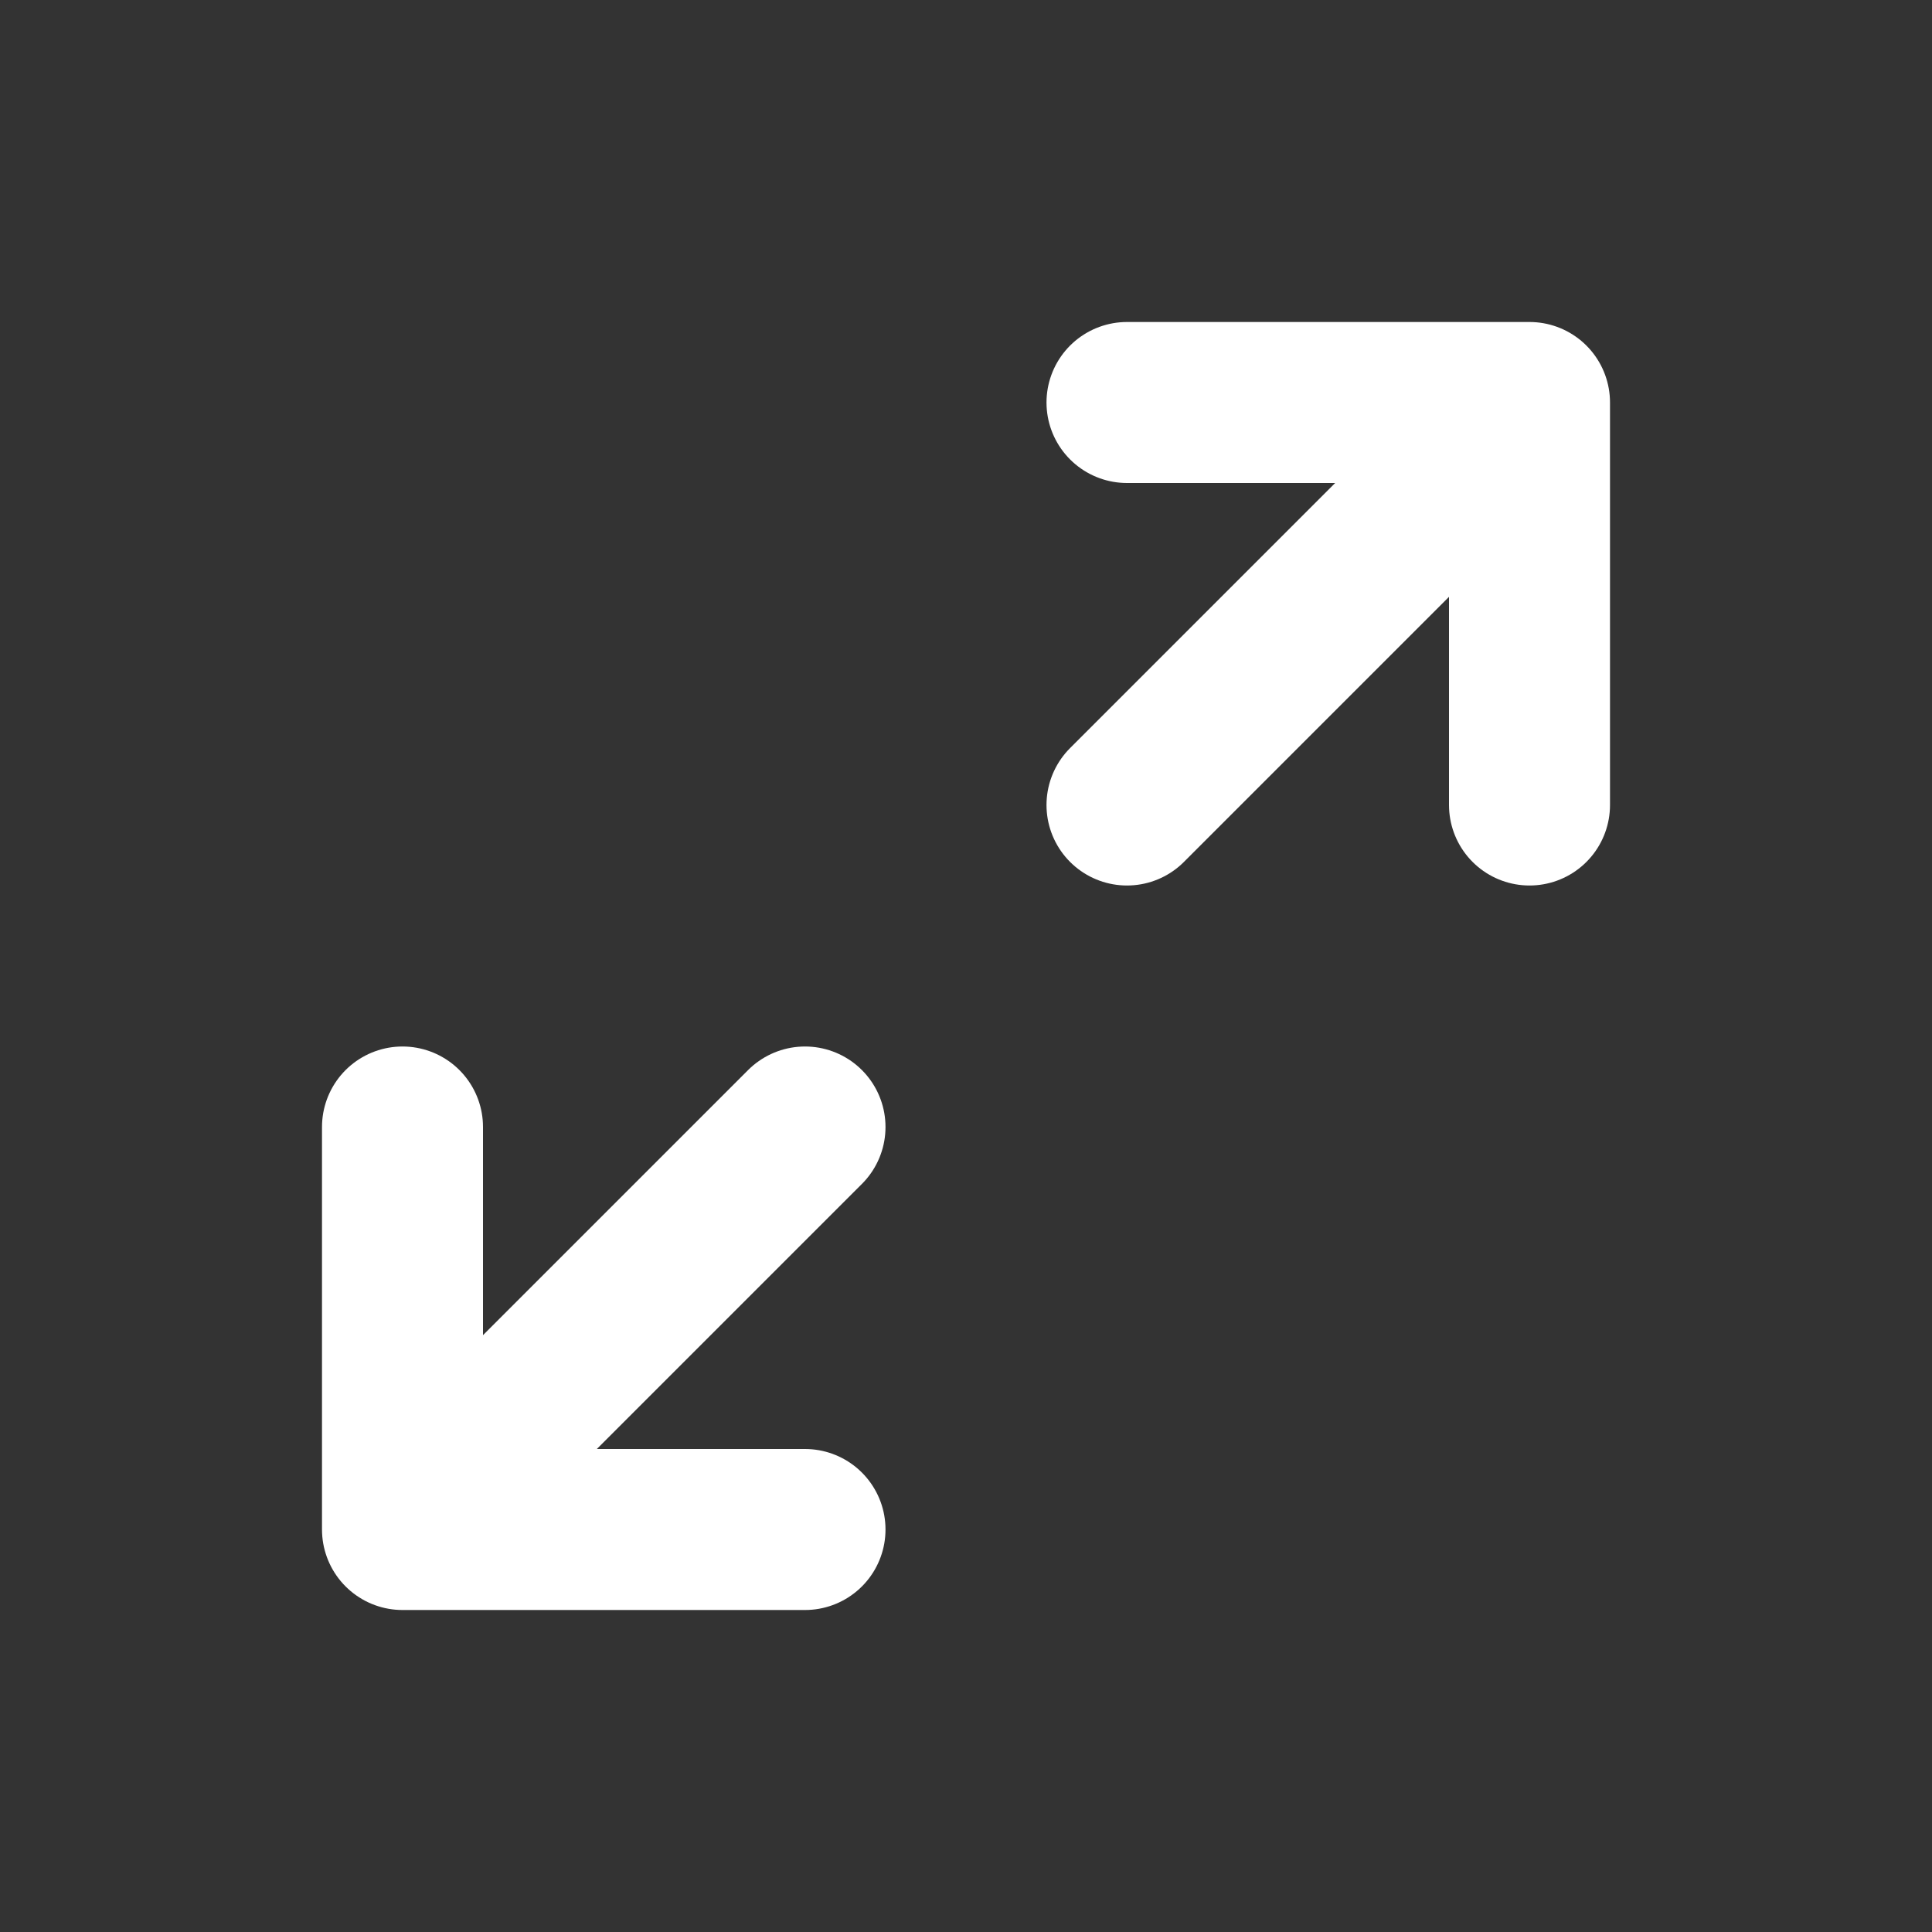
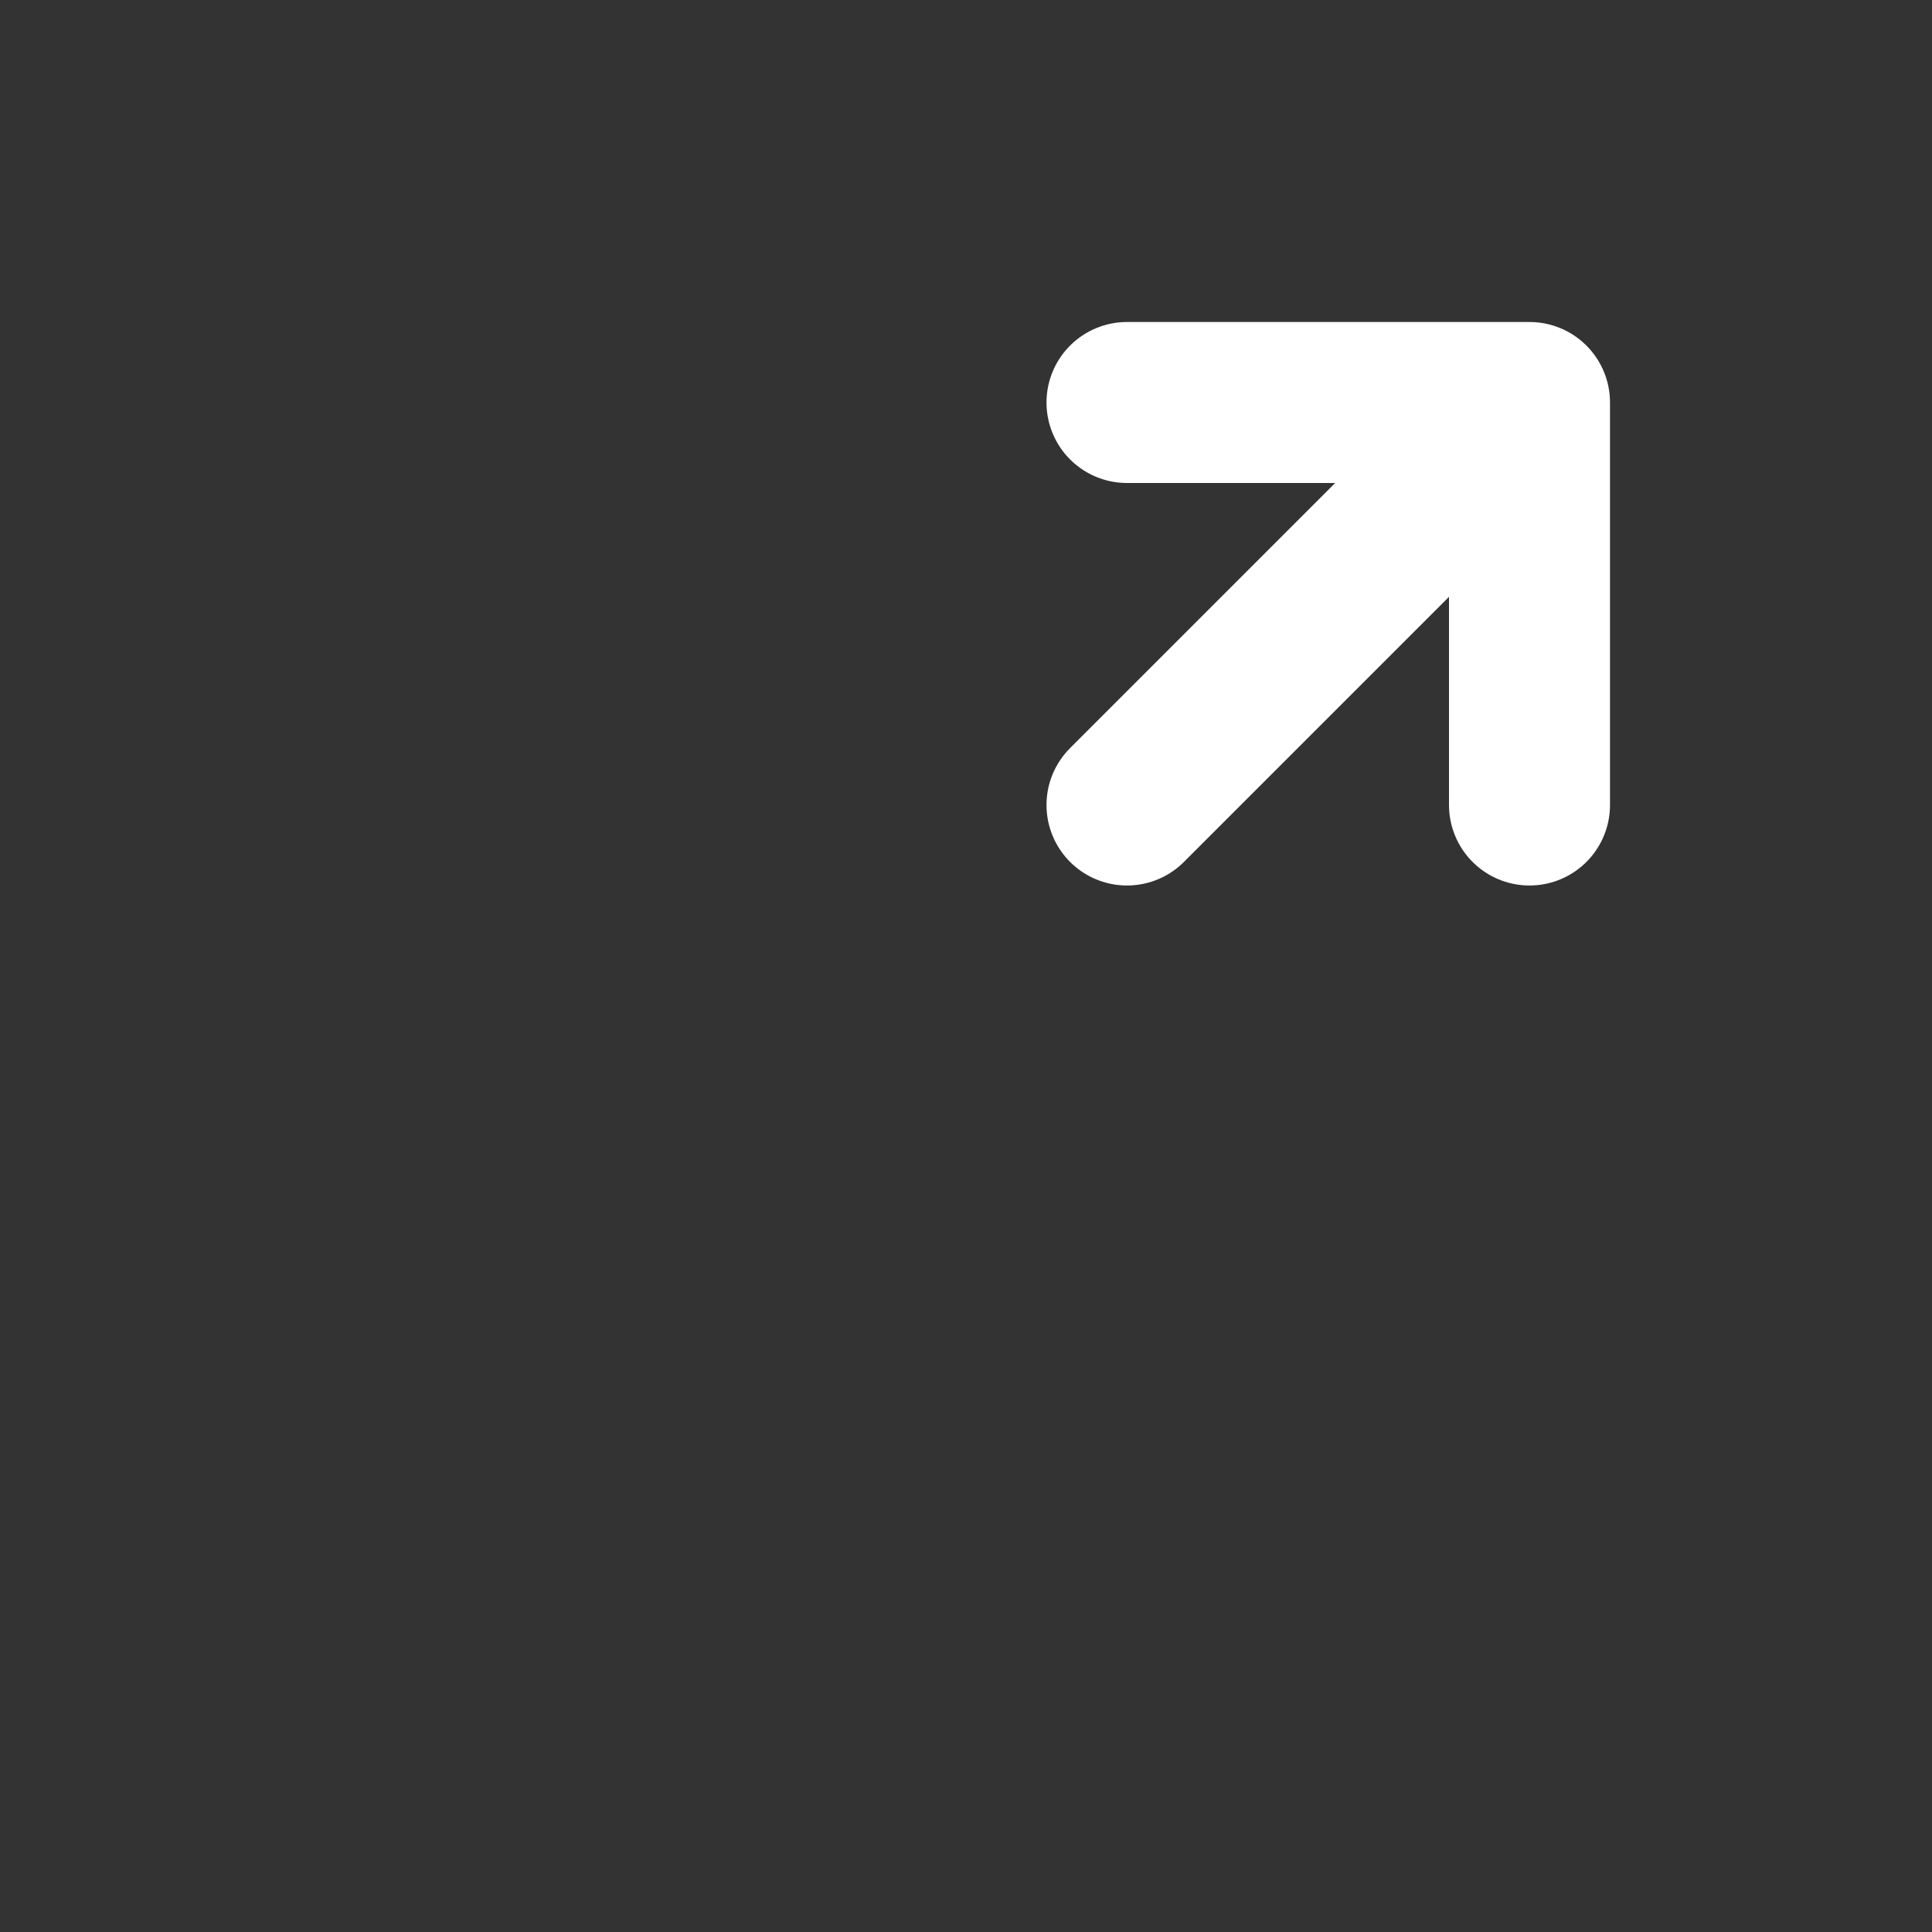
<svg xmlns="http://www.w3.org/2000/svg" width="24" height="24" viewBox="0 0 24 24" fill="none">
  <rect x="0" y="0" width="24" height="24" fill="#333333" stroke="none" />
  <path d="M14 10L19 5M19 5L19 10M19 5L14 5" stroke="white" stroke-width="2" stroke-linecap="round" stroke-linejoin="round" />
-   <path d="M10 14L5 19M5 19L5 14M5 19H10" stroke="white" stroke-width="2" stroke-linecap="round" stroke-linejoin="round" />
</svg>